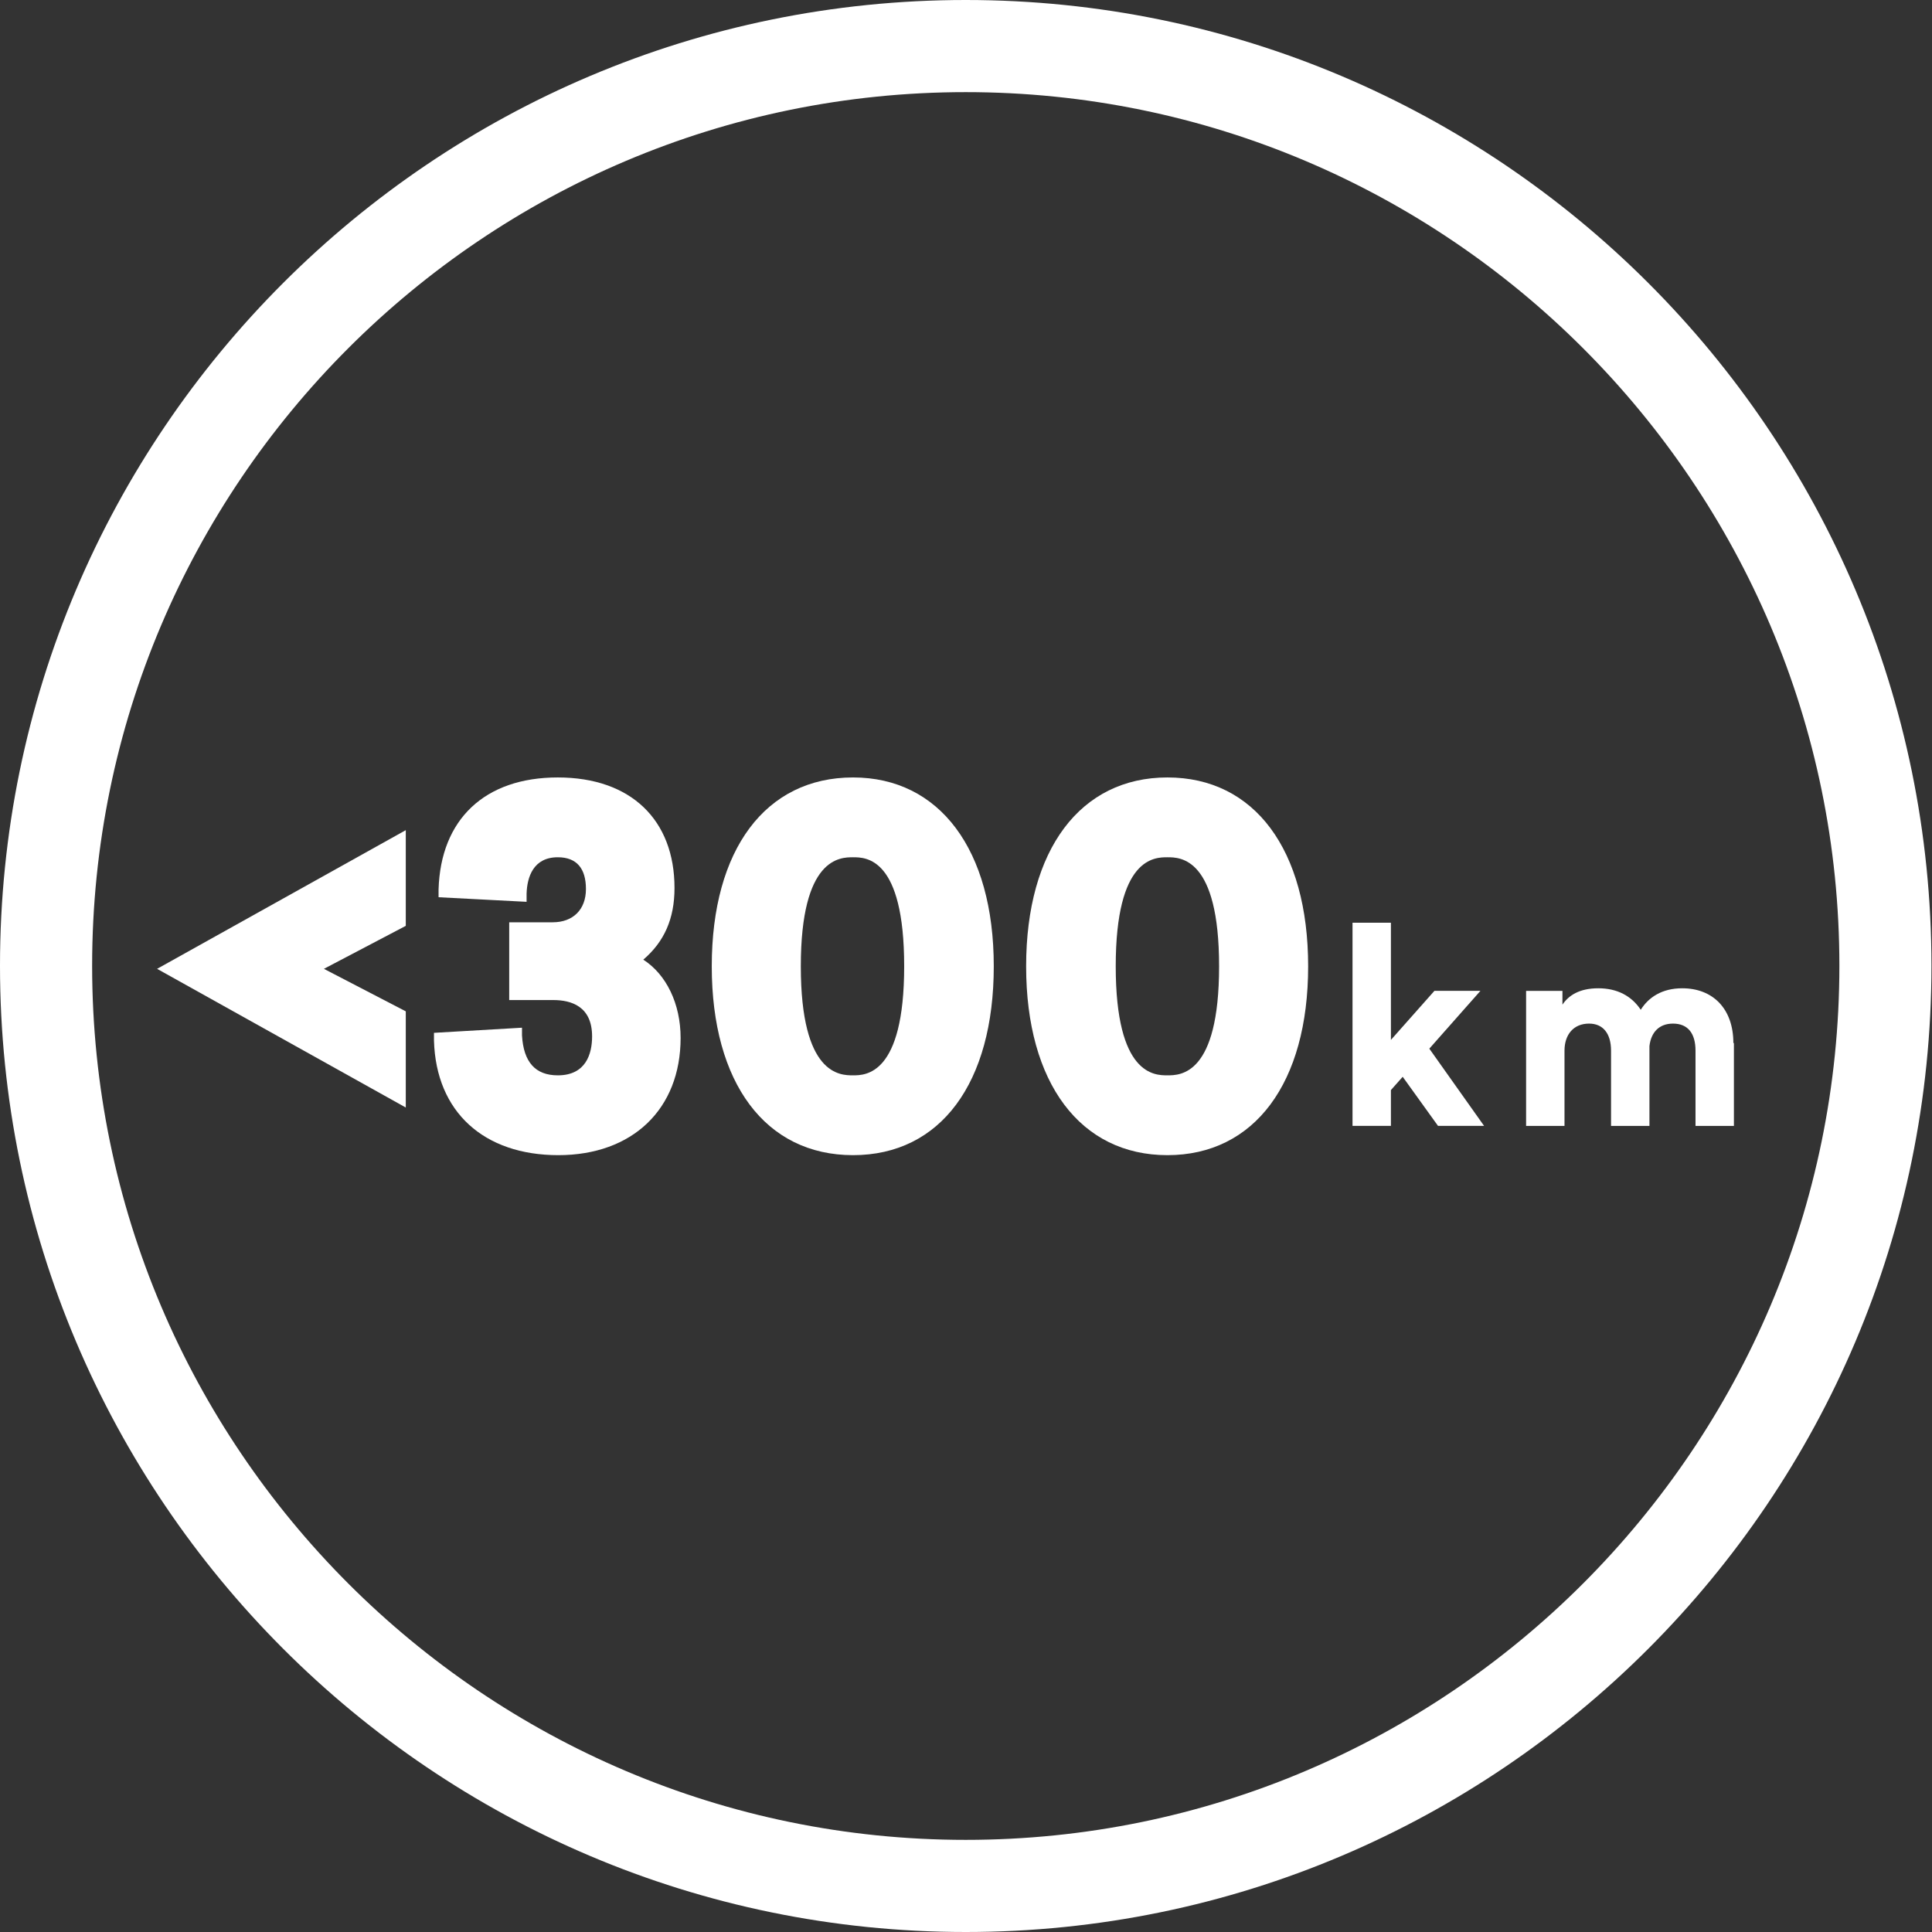
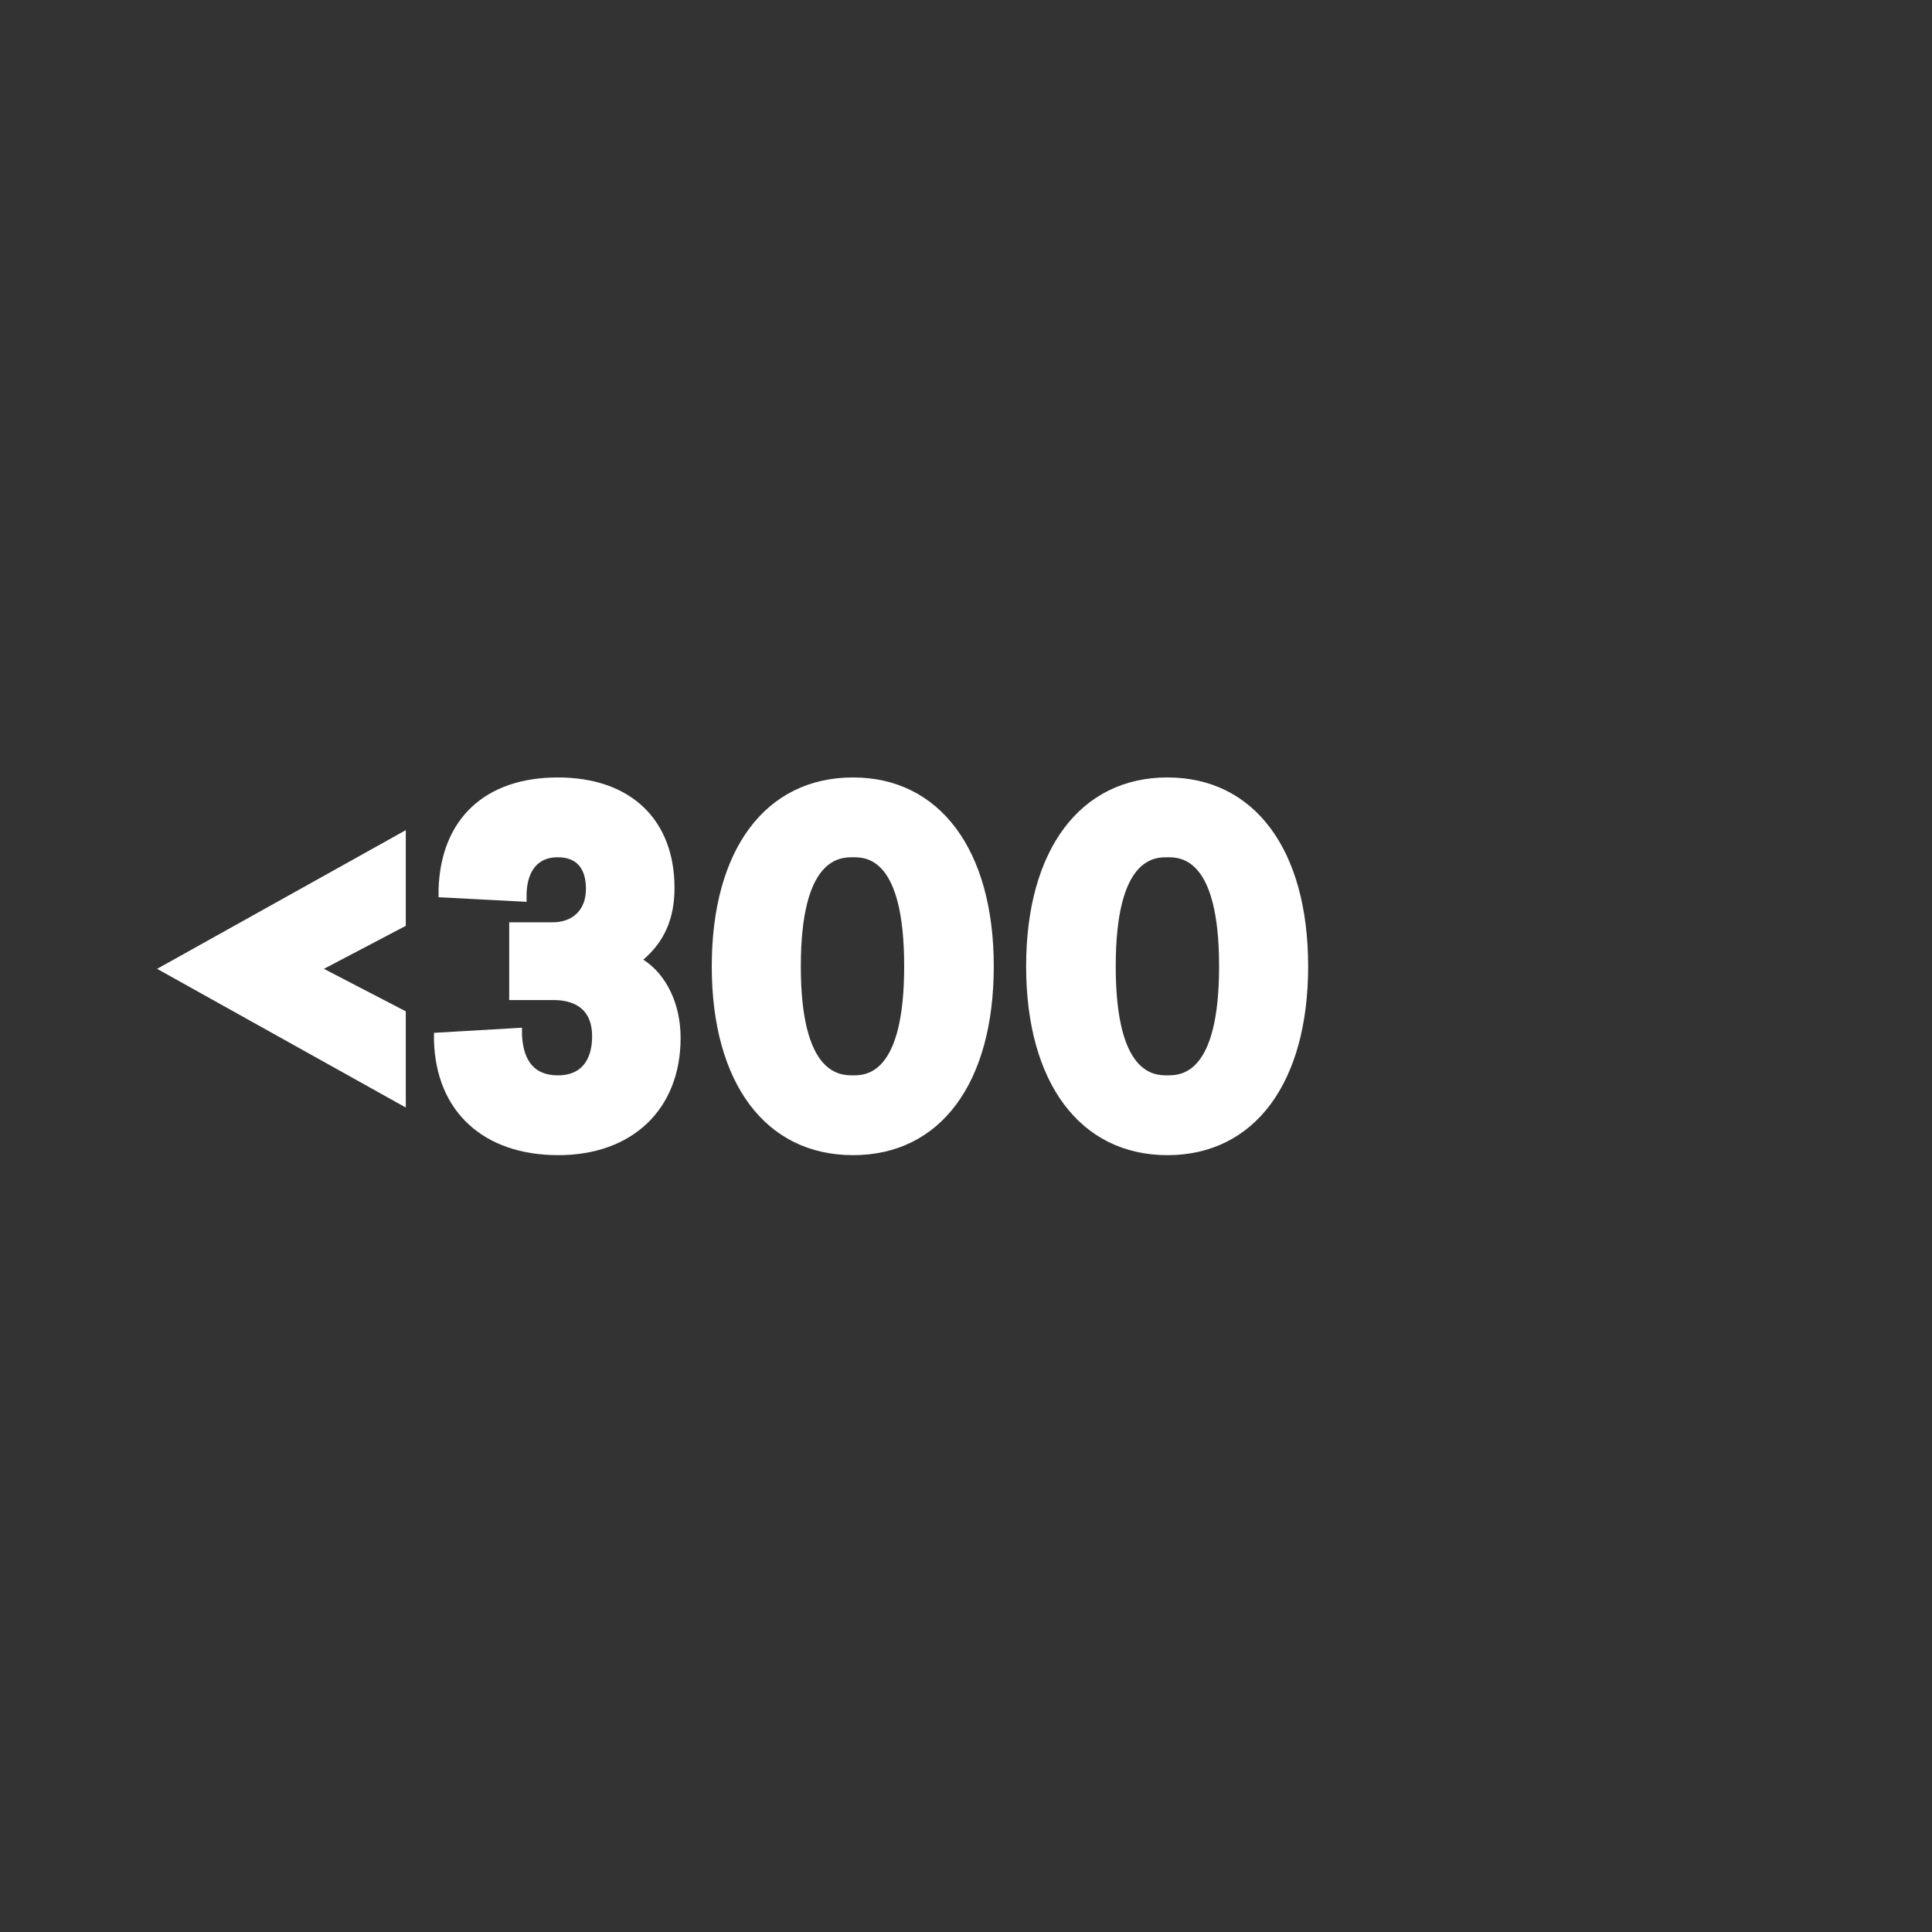
<svg xmlns="http://www.w3.org/2000/svg" width="32" height="32" viewBox="0 0 32 32" fill="none">
  <rect x="0" y="0" width="32" height="32" fill="#333333" stroke="none" />
  <g clip-path="url(#clip0_3154_161962)">
-     <path d="M15.996 0C7.171 0 0 7.171 0 15.996C0 24.82 7.171 32 15.996 32C24.82 32 31.991 24.82 31.991 15.996C31.991 7.171 24.82 0 15.996 0ZM15.996 30.474C8.019 30.474 1.526 23.981 1.526 15.996C1.526 8.011 8.019 1.526 15.996 1.526C23.973 1.526 30.466 8.019 30.466 15.996C30.466 23.973 23.973 30.474 15.996 30.474Z" fill="white" />
    <path d="M6.721 15.335L5.365 16.047L6.721 16.751V18.344L2.602 16.047L6.721 13.75V15.335Z" fill="white" />
    <path d="M11.273 17.192C11.273 18.37 10.476 19.133 9.247 19.133C8.018 19.133 7.221 18.421 7.188 17.234V17.107L8.646 17.022V17.149C8.671 17.59 8.866 17.811 9.239 17.811C9.705 17.811 9.807 17.454 9.807 17.166C9.807 16.666 9.459 16.564 9.163 16.564H8.434V15.276H9.154C9.493 15.276 9.705 15.064 9.705 14.725C9.705 14.386 9.553 14.199 9.239 14.199C8.832 14.199 8.73 14.53 8.722 14.801V14.937L7.264 14.861V14.733C7.298 13.572 8.027 12.877 9.239 12.877C10.451 12.877 11.172 13.581 11.172 14.708C11.172 15.217 11.002 15.598 10.655 15.895C11.036 16.14 11.273 16.624 11.273 17.192Z" fill="white" />
    <path d="M14.129 12.877C12.679 12.877 11.789 14.072 11.789 16.005C11.789 17.938 12.679 19.133 14.129 19.133C15.578 19.133 16.46 17.938 16.46 16.005C16.46 14.072 15.561 12.877 14.129 12.877ZM14.129 17.811C13.917 17.811 13.264 17.811 13.264 16.005C13.264 14.199 13.917 14.199 14.129 14.199C14.341 14.199 14.976 14.199 14.976 16.005C14.976 17.811 14.332 17.811 14.129 17.811Z" fill="white" />
    <path d="M19.336 12.877C17.895 12.877 16.996 14.072 16.996 16.005C16.996 17.938 17.895 19.133 19.336 19.133C20.777 19.133 21.667 17.938 21.667 16.005C21.667 14.072 20.777 12.877 19.336 12.877ZM19.336 17.811C19.124 17.811 18.48 17.811 18.48 16.005C18.48 14.199 19.124 14.199 19.336 14.199C19.548 14.199 20.192 14.199 20.192 16.005C20.192 17.811 19.548 17.811 19.336 17.811Z" fill="white" />
-     <path d="M23.038 15.283V17.224L23.759 16.411H24.521L23.674 17.369L24.581 18.648H23.818L23.233 17.835L23.038 18.055V18.648H22.402V15.283H23.038Z" fill="white" />
-     <path d="M28.719 17.276V18.649H28.083V17.403C28.083 17.115 27.956 16.954 27.71 16.954C27.481 16.954 27.346 17.098 27.32 17.327V18.649H26.684V17.403C26.684 17.115 26.549 16.954 26.32 16.954C26.066 16.954 25.913 17.132 25.913 17.403V18.649H25.277V16.412H25.879V16.64C25.981 16.488 26.159 16.369 26.473 16.369C26.786 16.369 27.024 16.496 27.176 16.725C27.303 16.522 27.524 16.369 27.863 16.369C28.371 16.369 28.71 16.708 28.71 17.276H28.719Z" fill="white" />
  </g>
  <defs>
    <clipPath id="clip0_3154_161962">
      <rect width="31.991" height="32" fill="white" />
    </clipPath>
  </defs>
</svg>